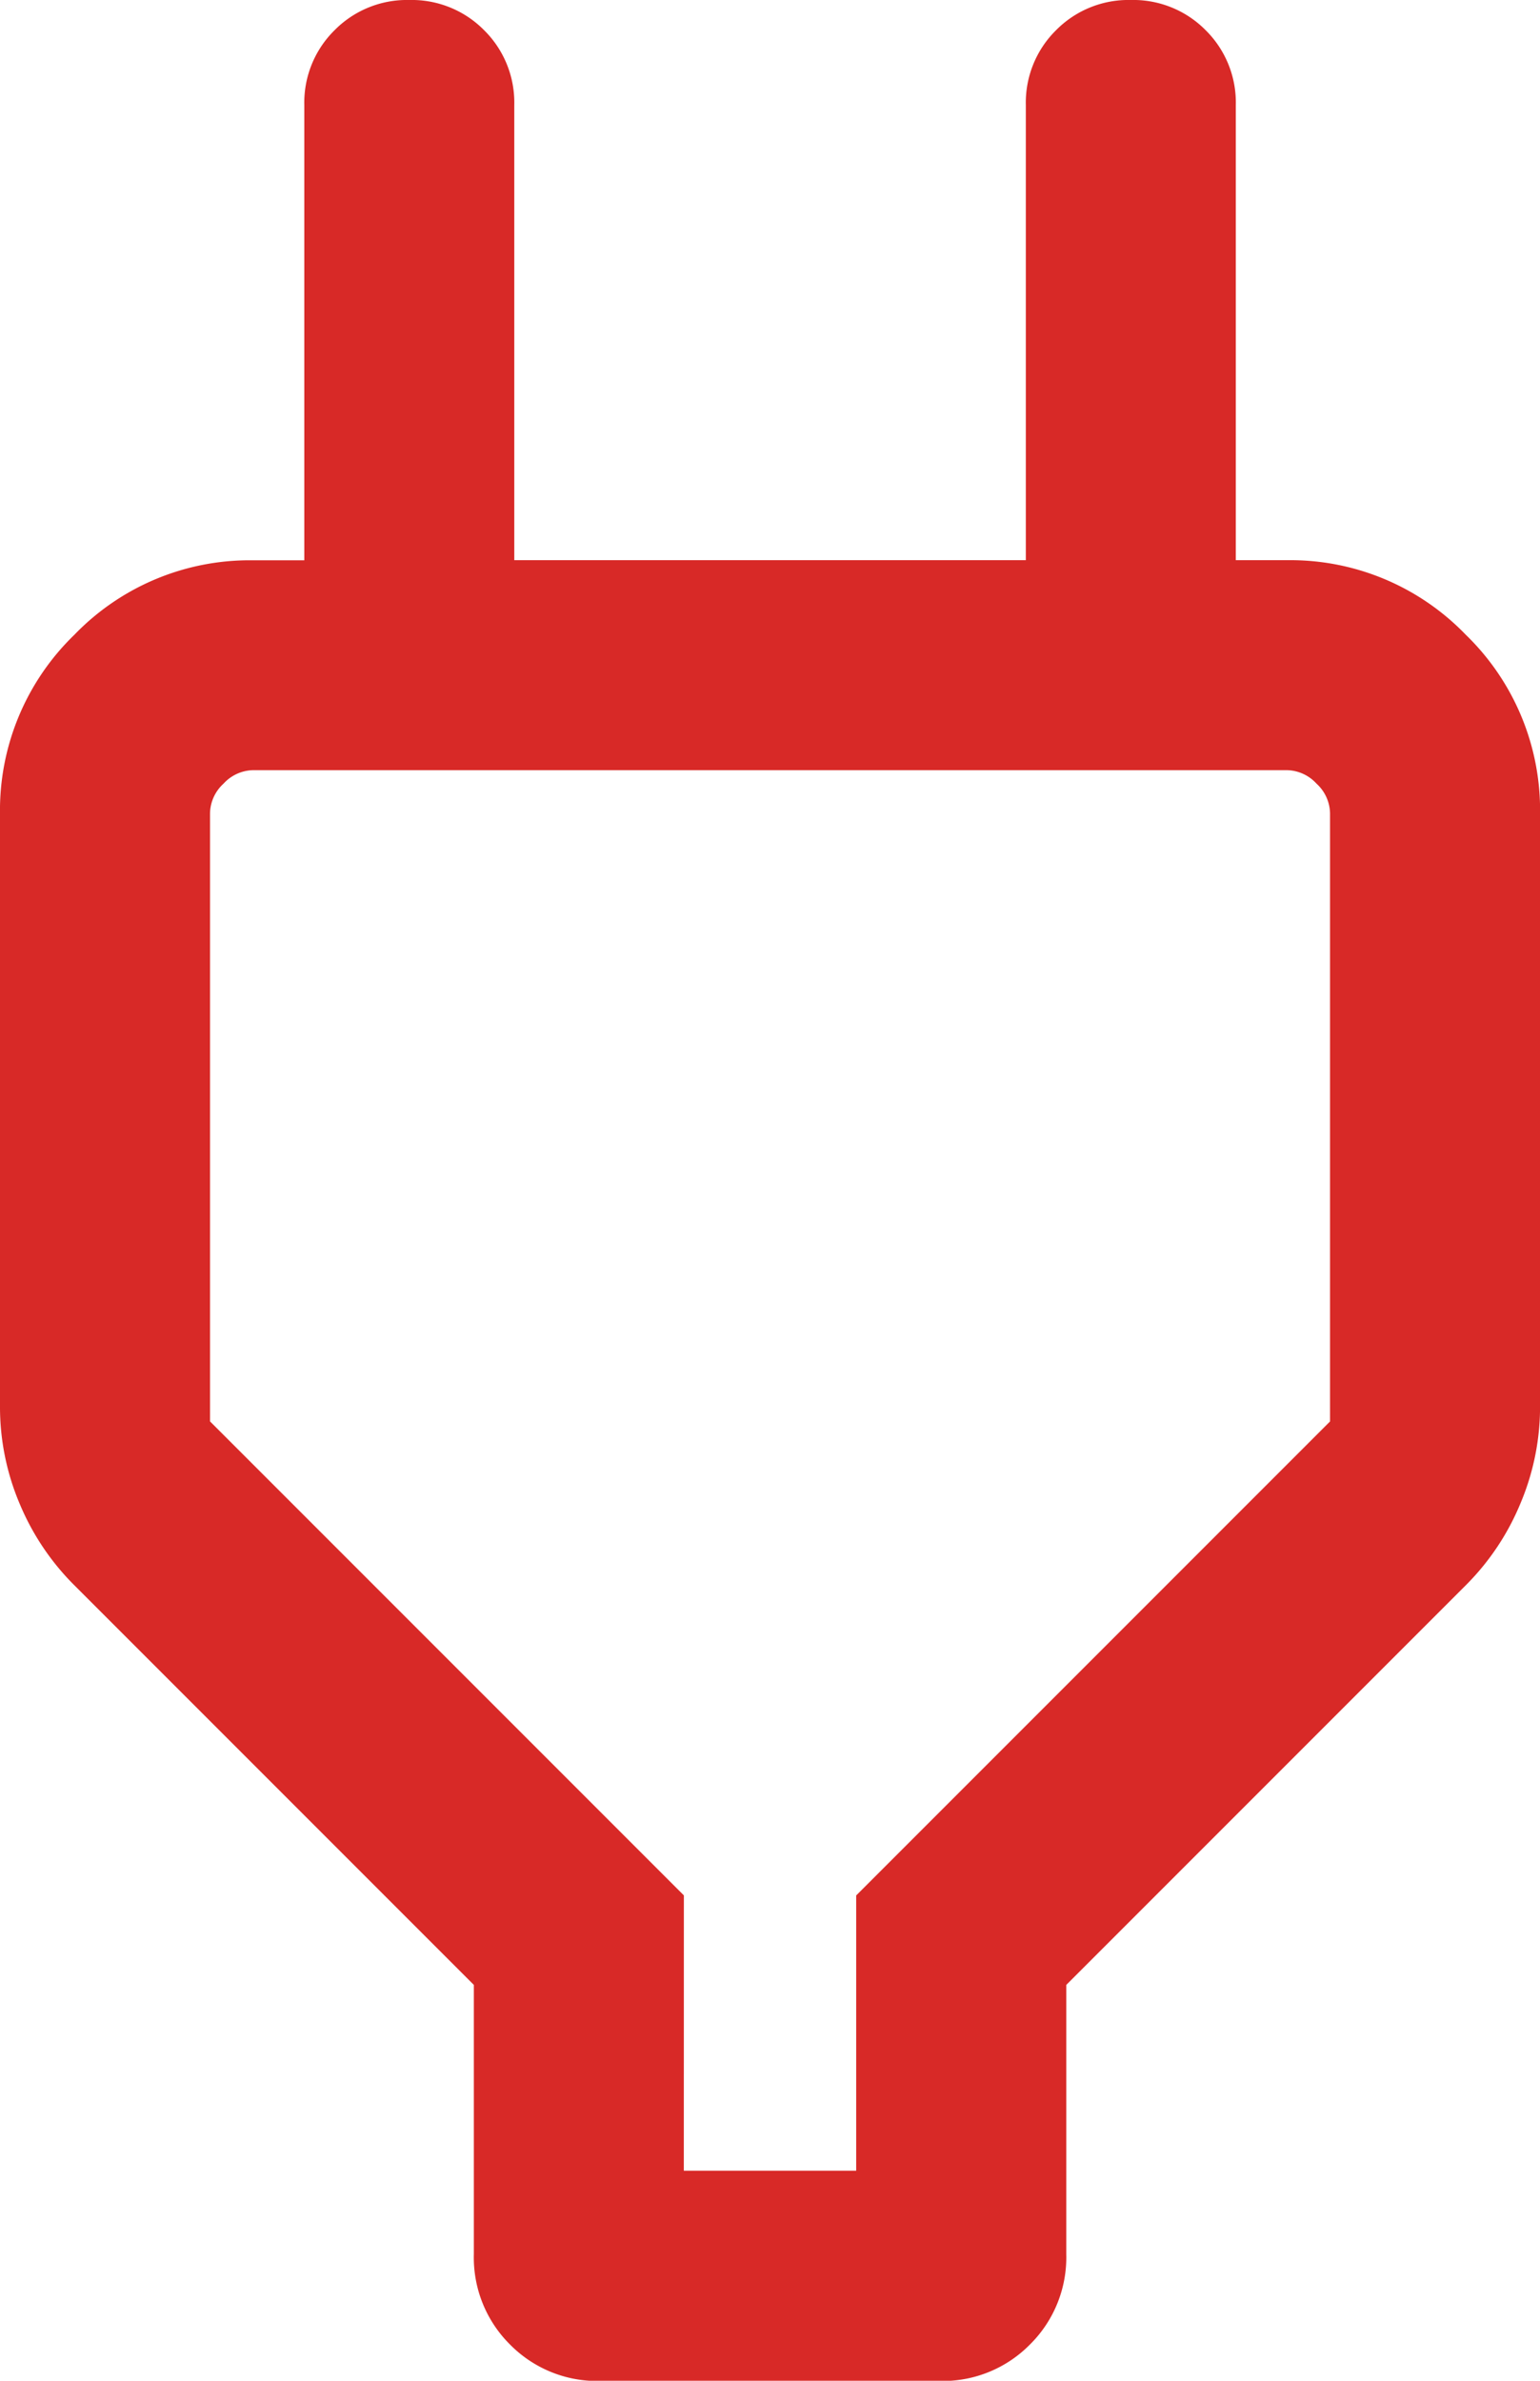
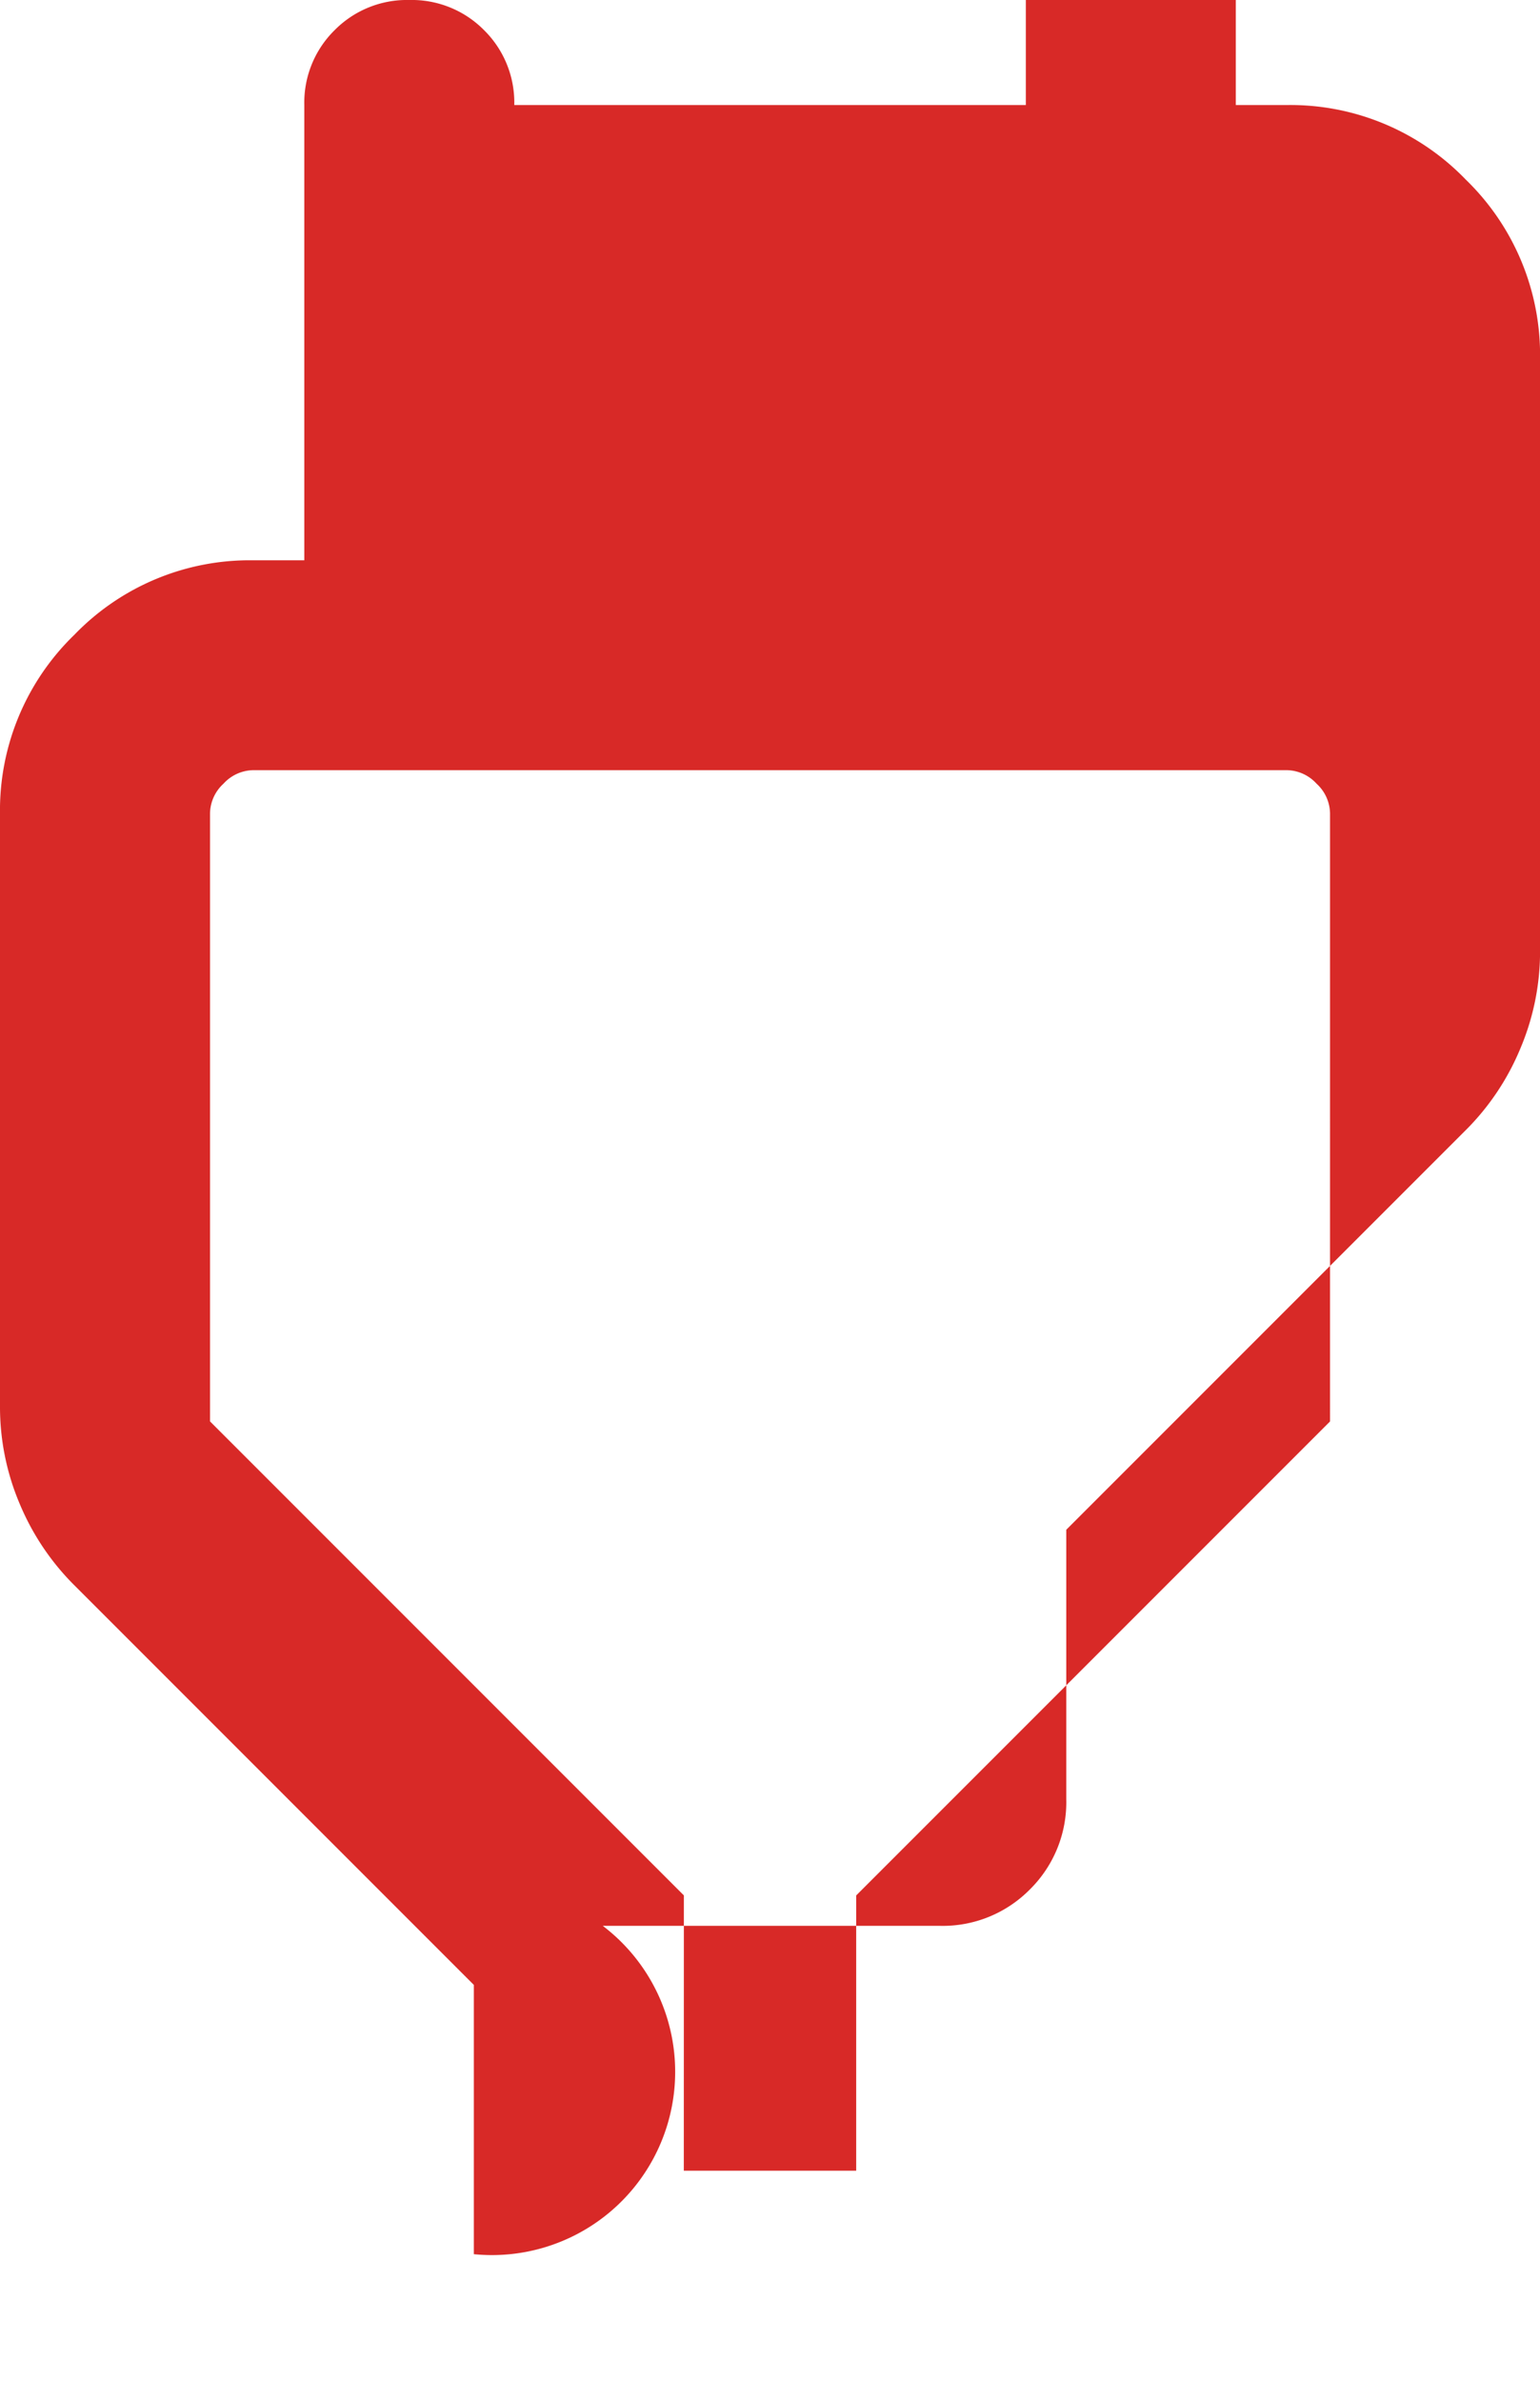
<svg xmlns="http://www.w3.org/2000/svg" width="27.277" height="42.155" viewBox="0 0 27.277 42.155">
-   <path id="power_24dp_5F6368_FILL0_wght300_GRAD0_opsz24" d="M272.112-781.564h3.053v-4.874l8.393-8.393V-805.6a.728.728,0,0,0-.239-.524.728.728,0,0,0-.524-.239H264.483a.728.728,0,0,0-.524.239.728.728,0,0,0-.239.524v10.768l8.393,8.393Zm-3.719,1.478v-4.768l-7.086-7.086a4.456,4.456,0,0,1-.958-1.432A4.386,4.386,0,0,1,260-795.1v-10.49a4.324,4.324,0,0,1,1.317-3.17,4.313,4.313,0,0,1,3.166-1.319h2.766l-1.859,1.86v-9.919a1.8,1.8,0,0,1,.534-1.325A1.8,1.8,0,0,1,267.25-820a1.8,1.8,0,0,1,1.325.535,1.8,1.8,0,0,1,.534,1.325v8.059h9.061v-8.059a1.8,1.8,0,0,1,.535-1.325,1.8,1.8,0,0,1,1.325-.535,1.8,1.8,0,0,1,1.325.535,1.8,1.8,0,0,1,.534,1.325v9.919l-1.859-1.86h2.765a4.313,4.313,0,0,1,3.166,1.319,4.323,4.323,0,0,1,1.317,3.169v10.49a4.4,4.4,0,0,1-.348,1.725,4.441,4.441,0,0,1-.958,1.438l-7.086,7.086v4.768a2.169,2.169,0,0,1-.644,1.6,2.168,2.168,0,0,1-1.6.645h-6.008a2.168,2.168,0,0,1-1.6-.645A2.169,2.169,0,0,1,268.393-780.086ZM273.639-793.963Z" transform="translate(-260 820)" fill="#d82927" />
+   <path id="power_24dp_5F6368_FILL0_wght300_GRAD0_opsz24" d="M272.112-781.564h3.053v-4.874l8.393-8.393V-805.6a.728.728,0,0,0-.239-.524.728.728,0,0,0-.524-.239H264.483a.728.728,0,0,0-.524.239.728.728,0,0,0-.239.524v10.768l8.393,8.393Zm-3.719,1.478v-4.768l-7.086-7.086a4.456,4.456,0,0,1-.958-1.432A4.386,4.386,0,0,1,260-795.1v-10.49a4.324,4.324,0,0,1,1.317-3.17,4.313,4.313,0,0,1,3.166-1.319h2.766l-1.859,1.86v-9.919a1.8,1.8,0,0,1,.534-1.325A1.8,1.8,0,0,1,267.25-820a1.8,1.8,0,0,1,1.325.535,1.8,1.8,0,0,1,.534,1.325h9.061v-8.059a1.8,1.8,0,0,1,.535-1.325,1.8,1.8,0,0,1,1.325-.535,1.8,1.8,0,0,1,1.325.535,1.8,1.8,0,0,1,.534,1.325v9.919l-1.859-1.86h2.765a4.313,4.313,0,0,1,3.166,1.319,4.323,4.323,0,0,1,1.317,3.169v10.49a4.4,4.4,0,0,1-.348,1.725,4.441,4.441,0,0,1-.958,1.438l-7.086,7.086v4.768a2.169,2.169,0,0,1-.644,1.6,2.168,2.168,0,0,1-1.6.645h-6.008a2.168,2.168,0,0,1-1.6-.645A2.169,2.169,0,0,1,268.393-780.086ZM273.639-793.963Z" transform="translate(-260 820)" fill="#d82927" />
</svg>